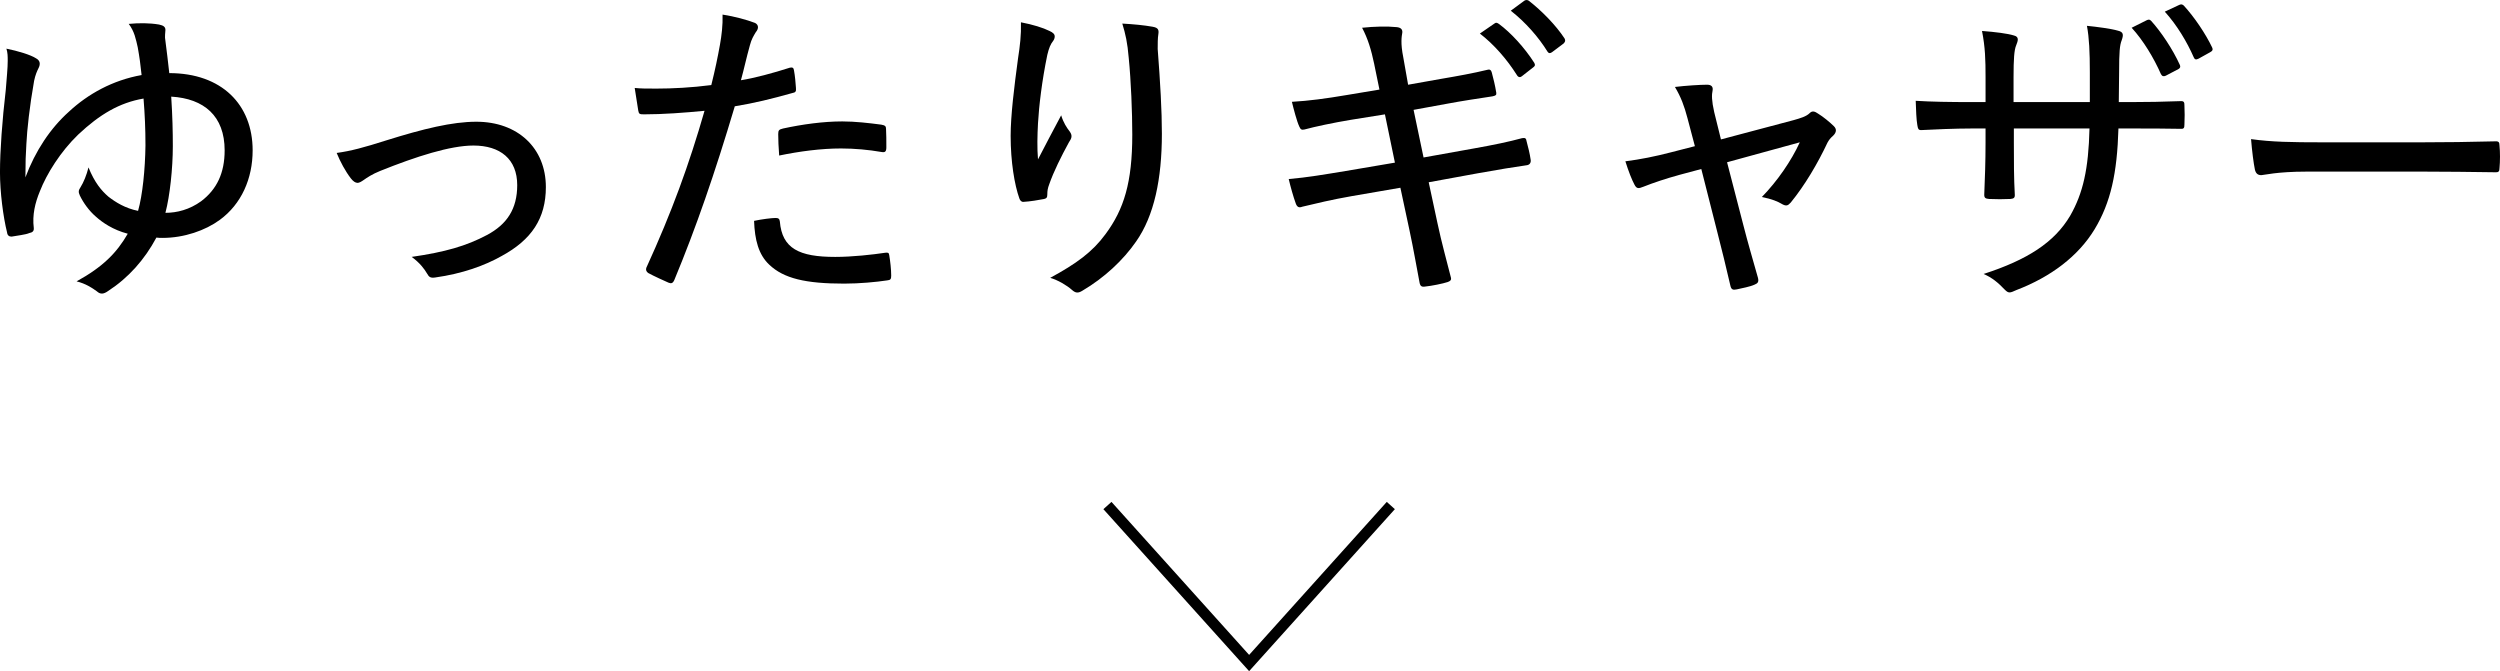
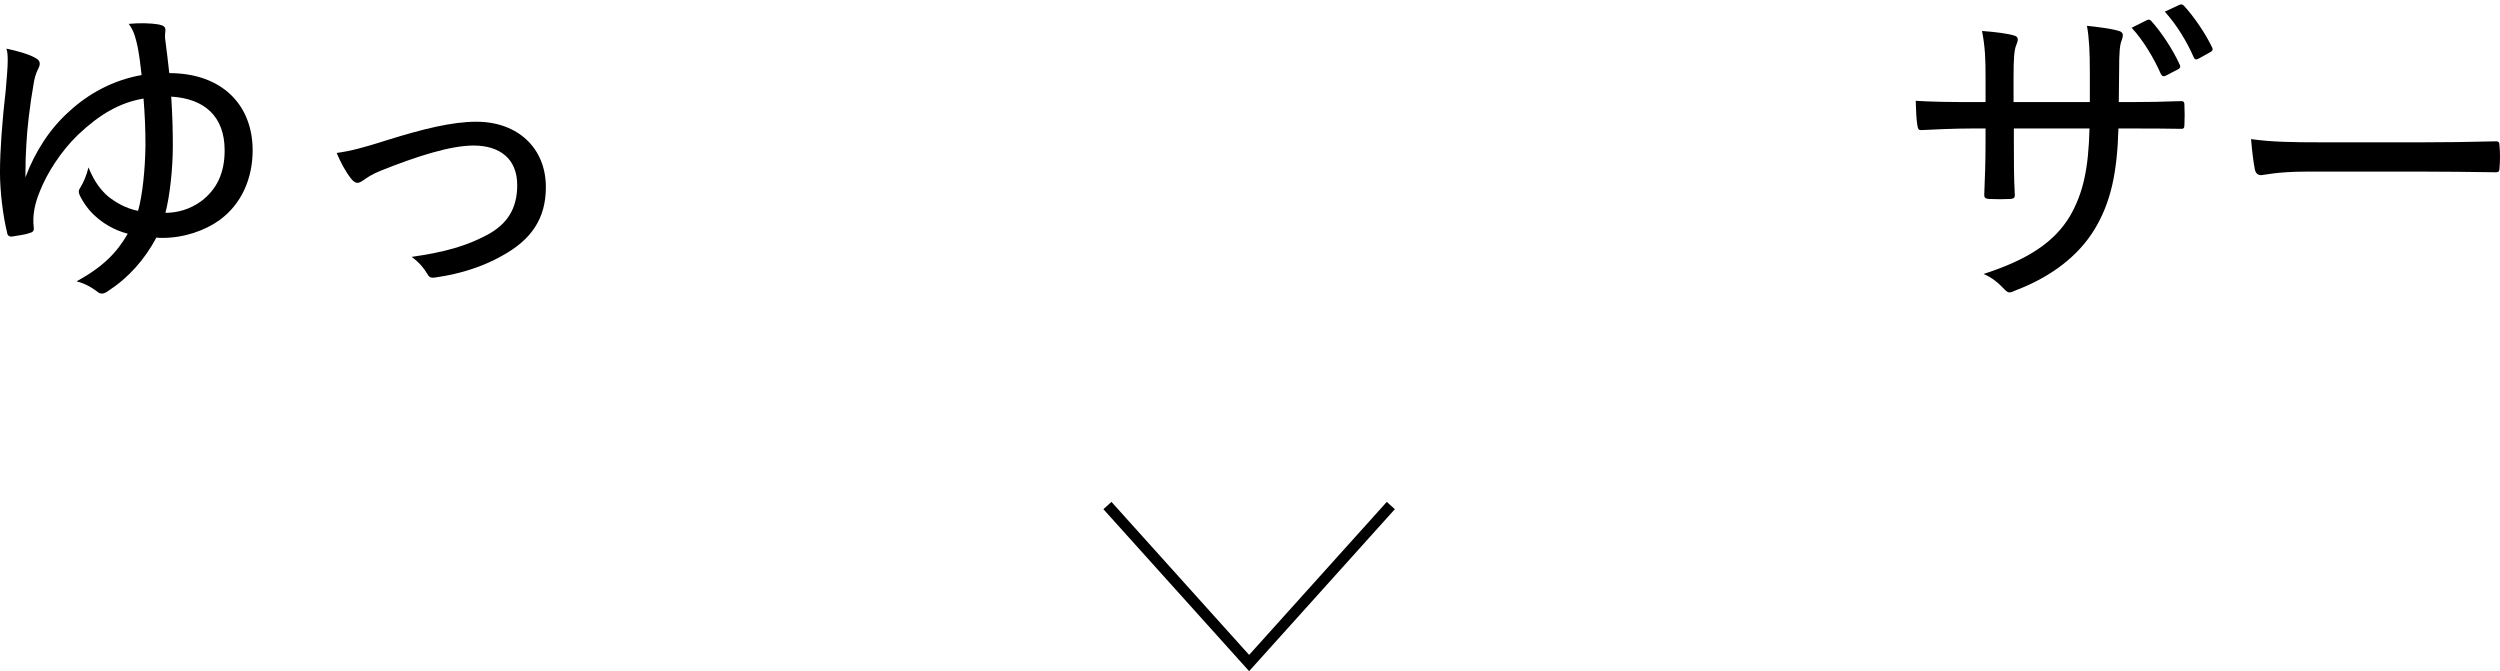
<svg xmlns="http://www.w3.org/2000/svg" id="_イヤー_2" viewBox="0 0 229.827 61.7">
  <defs>
    <style>.cls-1{fill:none;stroke:#000;stroke-miterlimit:10;}</style>
  </defs>
  <g id="design">
    <g>
      <g>
        <path d="M12.664,4.356c-.178-.769-.297-1.45-.829-2.16,.946-.089,1.894-.089,2.781,.059,.444,.089,.592,.237,.592,.503,0,.237-.089,.592,0,1.006,.118,.917,.236,1.864,.354,2.958,4.823,0,7.664,2.899,7.664,7.101,0,2.604-1.036,4.941-3.019,6.391-1.331,.976-3.284,1.657-5.267,1.657-.207,0-.354,0-.562-.03-1.094,2.042-2.573,3.699-4.438,4.912-.414,.296-.71,.325-1.035,.03-.444-.326-1.036-.71-1.864-.917,2.426-1.332,3.698-2.633,4.704-4.379-1.361-.355-2.337-1.036-2.929-1.568-.622-.533-1.154-1.272-1.479-1.953-.148-.326-.118-.474,.059-.74,.297-.474,.562-1.125,.74-1.834,.562,1.391,1.184,2.13,1.834,2.692,.651,.503,1.539,1.065,2.723,1.302,.414-1.45,.65-3.817,.68-6.006,0-1.568-.059-2.84-.177-4.32-2.22,.385-4.024,1.45-6.007,3.313-1.627,1.568-2.898,3.61-3.521,5.208-.443,1.065-.71,2.189-.562,3.373,.029,.295-.119,.414-.415,.473-.325,.148-1.153,.237-1.627,.326-.236,0-.385-.119-.414-.385-.355-1.42-.651-3.698-.651-5.533,0-1.953,.207-4.793,.533-7.574,.088-1.154,.178-1.982,.178-2.663,0-.414,0-.739-.119-1.124,1.036,.207,2.219,.562,2.723,.888,.385,.207,.414,.532,.236,.887-.148,.296-.296,.622-.414,1.184-.414,2.337-.651,4.527-.71,5.799-.06,.976-.089,1.657-.089,3.077,.917-2.456,2.308-4.527,3.994-6.036,1.746-1.627,4.023-2.899,6.687-3.373-.089-.887-.207-1.746-.354-2.544Zm5.828,14.143c1.449-1.095,2.16-2.604,2.16-4.675,0-3.166-1.895-4.763-4.912-4.941,.119,1.834,.148,3.225,.148,4.557,0,2.012-.267,4.556-.681,6.125,1.065,0,2.219-.296,3.284-1.065Z" />
        <path d="M35.506,12.907c3.402-1.065,6.065-1.716,8.284-1.716,3.817,0,6.392,2.426,6.392,6.006,0,2.899-1.332,4.852-4.054,6.332-1.568,.888-3.61,1.627-6.125,1.982-.414,.059-.562-.03-.739-.355-.236-.414-.681-1.006-1.42-1.539,3.076-.444,5.029-1.006,6.923-2.012,1.835-.977,2.781-2.396,2.781-4.586,0-2.397-1.568-3.639-4.023-3.639-2.131,0-5.267,1.006-8.581,2.337-.739,.296-1.213,.622-1.508,.829-.208,.148-.415,.266-.562,.266-.207,0-.414-.148-.621-.414-.504-.651-.977-1.539-1.303-2.337,1.303-.177,2.516-.503,4.557-1.154Z" />
-         <path d="M72.609,6.221c.267-.059,.355,.029,.385,.266,.089,.474,.148,1.125,.178,1.598,.029,.326-.029,.415-.355,.474-1.894,.532-3.461,.917-5.267,1.213-1.863,6.243-3.55,11.125-5.562,15.977-.148,.325-.297,.325-.533,.236-.266-.118-1.391-.621-1.863-.887-.178-.119-.237-.296-.178-.474,2.367-5.178,3.935-9.497,5.355-14.438-1.835,.178-3.817,.326-5.562,.326-.414,0-.474-.03-.533-.355-.088-.503-.207-1.302-.325-2.071,.592,.059,1.036,.059,2.012,.059,1.421,0,3.226-.088,5.03-.325,.354-1.42,.592-2.574,.799-3.728,.147-.829,.266-1.775,.236-2.751,1.124,.177,2.219,.473,2.988,.769,.178,.089,.267,.237,.267,.385s-.06,.296-.207,.474c-.208,.355-.385,.621-.533,1.183-.325,1.154-.562,2.278-.828,3.225,1.272-.207,2.929-.651,4.497-1.154Zm-1.302,13.817c.267,0,.354,.089,.385,.326,.207,2.485,1.775,3.254,5.089,3.254,1.568,0,3.432-.207,4.615-.385,.237-.029,.326,0,.355,.237,.089,.533,.178,1.302,.178,1.864,0,.326-.06,.415-.385,.444-.977,.148-2.516,.296-3.936,.296-3.55,0-5.562-.473-6.894-1.746-.977-.917-1.331-2.278-1.391-4.024,.681-.148,1.628-.266,1.982-.266Zm.237-7.722c0-.325,.059-.414,.443-.503,1.775-.385,3.698-.651,5.443-.651,1.184,0,2.456,.148,3.58,.296,.355,.059,.444,.148,.444,.385,.029,.473,.029,1.124,.029,1.687,0,.414-.118,.503-.443,.443-1.184-.207-2.485-.325-3.729-.325-1.834,0-3.816,.266-5.681,.651-.059-.71-.088-1.509-.088-1.982Z" />
-         <path d="M96.487,2.848c.325,.148,.474,.296,.474,.503,0,.148-.059,.296-.148,.415-.236,.296-.384,.651-.532,1.272-.503,2.426-.769,4.734-.858,6.302-.059,1.095-.088,2.278,0,3.313,.622-1.213,1.391-2.663,2.131-4.053,.207,.68,.503,1.124,.799,1.509,.267,.385,.148,.621-.089,.977-.71,1.302-1.391,2.663-1.805,3.846-.147,.385-.178,.621-.178,.917s-.059,.385-.296,.444c-.443,.089-1.331,.237-1.923,.266-.178,0-.296-.148-.354-.325-.444-1.243-.799-3.373-.799-5.74,0-1.864,.325-4.498,.68-7.13,.178-1.154,.296-2.13,.267-3.314,1.095,.207,2.042,.503,2.633,.799Zm9.497-.385c.504,.089,.562,.296,.504,.681-.06,.355-.06,.888-.06,1.361,.237,3.107,.385,5.651,.385,7.782,0,4.171-.71,7.544-2.367,9.911-1.184,1.716-2.929,3.344-4.94,4.527-.385,.237-.622,.237-.977-.088-.474-.415-1.272-.888-1.982-1.095,2.396-1.302,3.876-2.367,5.089-4.024,1.687-2.278,2.456-4.734,2.456-9.143,0-2.042-.119-4.97-.326-7.042-.118-1.42-.295-2.189-.592-3.166,1.036,.059,1.982,.147,2.811,.295Z" />
-         <path d="M126.342,5.925c-.295-1.391-.592-2.367-1.124-3.373,1.095-.118,2.308-.148,3.166-.059,.385,.03,.562,.207,.532,.503-.059,.355-.178,.947,.089,2.278l.444,2.515,2.988-.532c1.568-.267,2.899-.503,4.379-.858,.177-.029,.266,.06,.325,.267,.147,.562,.296,1.124,.414,1.864,.029,.207-.06,.266-.354,.326-1.361,.207-2.752,.414-4.172,.68l-3.077,.562,.917,4.378,4.615-.828c1.834-.326,3.255-.622,4.438-.947,.296-.059,.384,.029,.414,.266,.147,.562,.296,1.125,.385,1.746,.029,.267-.118,.444-.355,.474-1.065,.148-2.692,.414-4.497,.74l-4.526,.828,.799,3.728c.384,1.834,.888,3.609,1.242,5.03,.06,.237-.06,.325-.296,.414-.443,.148-1.479,.355-2.07,.415-.326,.059-.444-.06-.504-.296-.236-1.213-.562-3.136-.946-4.912l-.829-3.876-4.467,.77c-1.864,.325-3.314,.68-4.557,.976-.296,.119-.474,.03-.592-.296-.236-.651-.474-1.509-.65-2.249,1.716-.148,3.254-.414,5.236-.74l4.527-.769-.918-4.438-3.136,.503c-1.598,.266-3.284,.622-4.261,.888-.266,.059-.355,0-.474-.266-.236-.503-.532-1.657-.681-2.278,1.568-.089,3.107-.296,5.03-.622l3.018-.503-.474-2.308Zm11.036-3.757c.148-.119,.237-.089,.415,.029,1.094,.799,2.366,2.189,3.254,3.58,.089,.178,.089,.266-.059,.385l-1.096,.858c-.147,.118-.325,.089-.443-.119-.917-1.45-2.101-2.811-3.402-3.816l1.331-.917Zm2.752-2.101c.147-.088,.267-.088,.414,0,1.213,.947,2.485,2.249,3.284,3.462,.089,.177,.089,.296-.089,.473l-1.065,.799c-.178,.119-.295,.119-.414-.059-.799-1.302-2.012-2.692-3.373-3.757l1.243-.917Z" />
-         <path d="M154.304,16.102c-1.095,.296-2.338,.71-3.226,1.065-.443,.177-.621,.207-.828-.208-.236-.444-.532-1.183-.828-2.13,1.391-.178,2.722-.444,4.201-.829l2.189-.562-.681-2.574c-.296-1.124-.592-1.923-1.153-2.87,.946-.118,2.337-.207,2.958-.207,.414,0,.562,.207,.503,.533-.089,.385-.089,.947,.148,1.982l.621,2.515,6.687-1.775c.621-.178,1.153-.326,1.479-.651,.236-.237,.473-.148,.77,.059,.443,.266,1.094,.799,1.449,1.154,.267,.266,.236,.562-.059,.858-.267,.237-.385,.385-.533,.651-.888,1.894-2.071,3.906-3.373,5.503-.266,.296-.414,.355-.799,.148-.385-.237-.946-.474-1.863-.651,1.42-1.45,2.722-3.344,3.49-5.03l-6.686,1.834,1.479,5.71c.444,1.746,.888,3.225,1.361,4.912,.089,.355,0,.503-.296,.621-.444,.207-1.153,.326-1.657,.444-.325,.059-.503,.059-.592-.385-.385-1.687-.769-3.225-1.184-4.852l-1.479-5.829-2.101,.562Z" />
        <path d="M195.785,9.386c1.568,0,3.137-.029,4.646-.088,.355-.03,.385,.118,.385,.384,.029,.562,.029,1.213,0,1.775,0,.325-.06,.414-.414,.385-1.302-.03-2.988-.03-4.557-.03h-1.095c-.118,4.113-.71,6.805-2.189,9.261-1.509,2.485-4.023,4.379-7.189,5.592-.592,.266-.71,.326-1.065-.029-.65-.681-1.153-1.095-1.952-1.45,4.023-1.302,6.509-2.899,7.959-5.355,1.184-2.071,1.686-4.29,1.775-8.018h-6.953v1.272c0,1.686,0,3.284,.088,4.852,0,.266-.118,.325-.414,.355-.562,.03-1.36,.03-1.952,0-.325-.03-.444-.089-.444-.385,.06-1.509,.119-3.018,.119-4.763v-1.332h-1.243c-1.568,0-3.55,.089-4.675,.148-.266,0-.296-.118-.355-.473-.088-.503-.117-1.332-.147-2.219,1.42,.089,3.136,.118,5.178,.118h1.243v-2.308c0-1.568-.03-2.722-.326-4.231,1.213,.089,2.367,.237,2.93,.414,.503,.119,.385,.474,.207,.917-.178,.414-.237,1.272-.237,2.899v2.308h7.013v-2.751c0-1.834-.06-3.166-.267-4.26,.888,.088,2.249,.266,2.841,.444,.532,.118,.532,.384,.354,.887-.178,.444-.236,1.065-.236,2.929l-.03,2.751h1.006Zm1.598-7.544c.178-.059,.237-.059,.385,.089,.888,.976,1.982,2.604,2.634,4.053,.06,.148,.029,.266-.118,.355l-1.184,.622c-.207,.088-.326,.059-.444-.148-.65-1.479-1.627-3.107-2.692-4.261l1.42-.71Zm2.959-1.391c.148-.059,.236-.089,.414,.059,.977,1.065,2.012,2.604,2.604,3.846,.09,.178,.06,.326-.177,.444l-1.065,.592c-.236,.119-.355,.089-.443-.118-.622-1.42-1.539-2.959-2.663-4.201l1.331-.622Z" />
        <path d="M212.03,15.777c-2.722,0-3.935,.325-4.142,.325-.326,0-.504-.148-.592-.503-.119-.562-.267-1.716-.355-2.811,1.864,.266,3.787,.296,6.479,.296h9.261c2.13,0,4.35-.03,6.627-.089,.385-.03,.474,.059,.474,.385,.06,.621,.06,1.42,0,2.071,0,.326-.089,.414-.474,.385-2.219-.03-4.408-.059-6.479-.059h-10.8Z" />
      </g>
      <polyline class="cls-1" points="101.807 46.474 114.833 60.953 127.859 46.474" />
    </g>
  </g>
</svg>